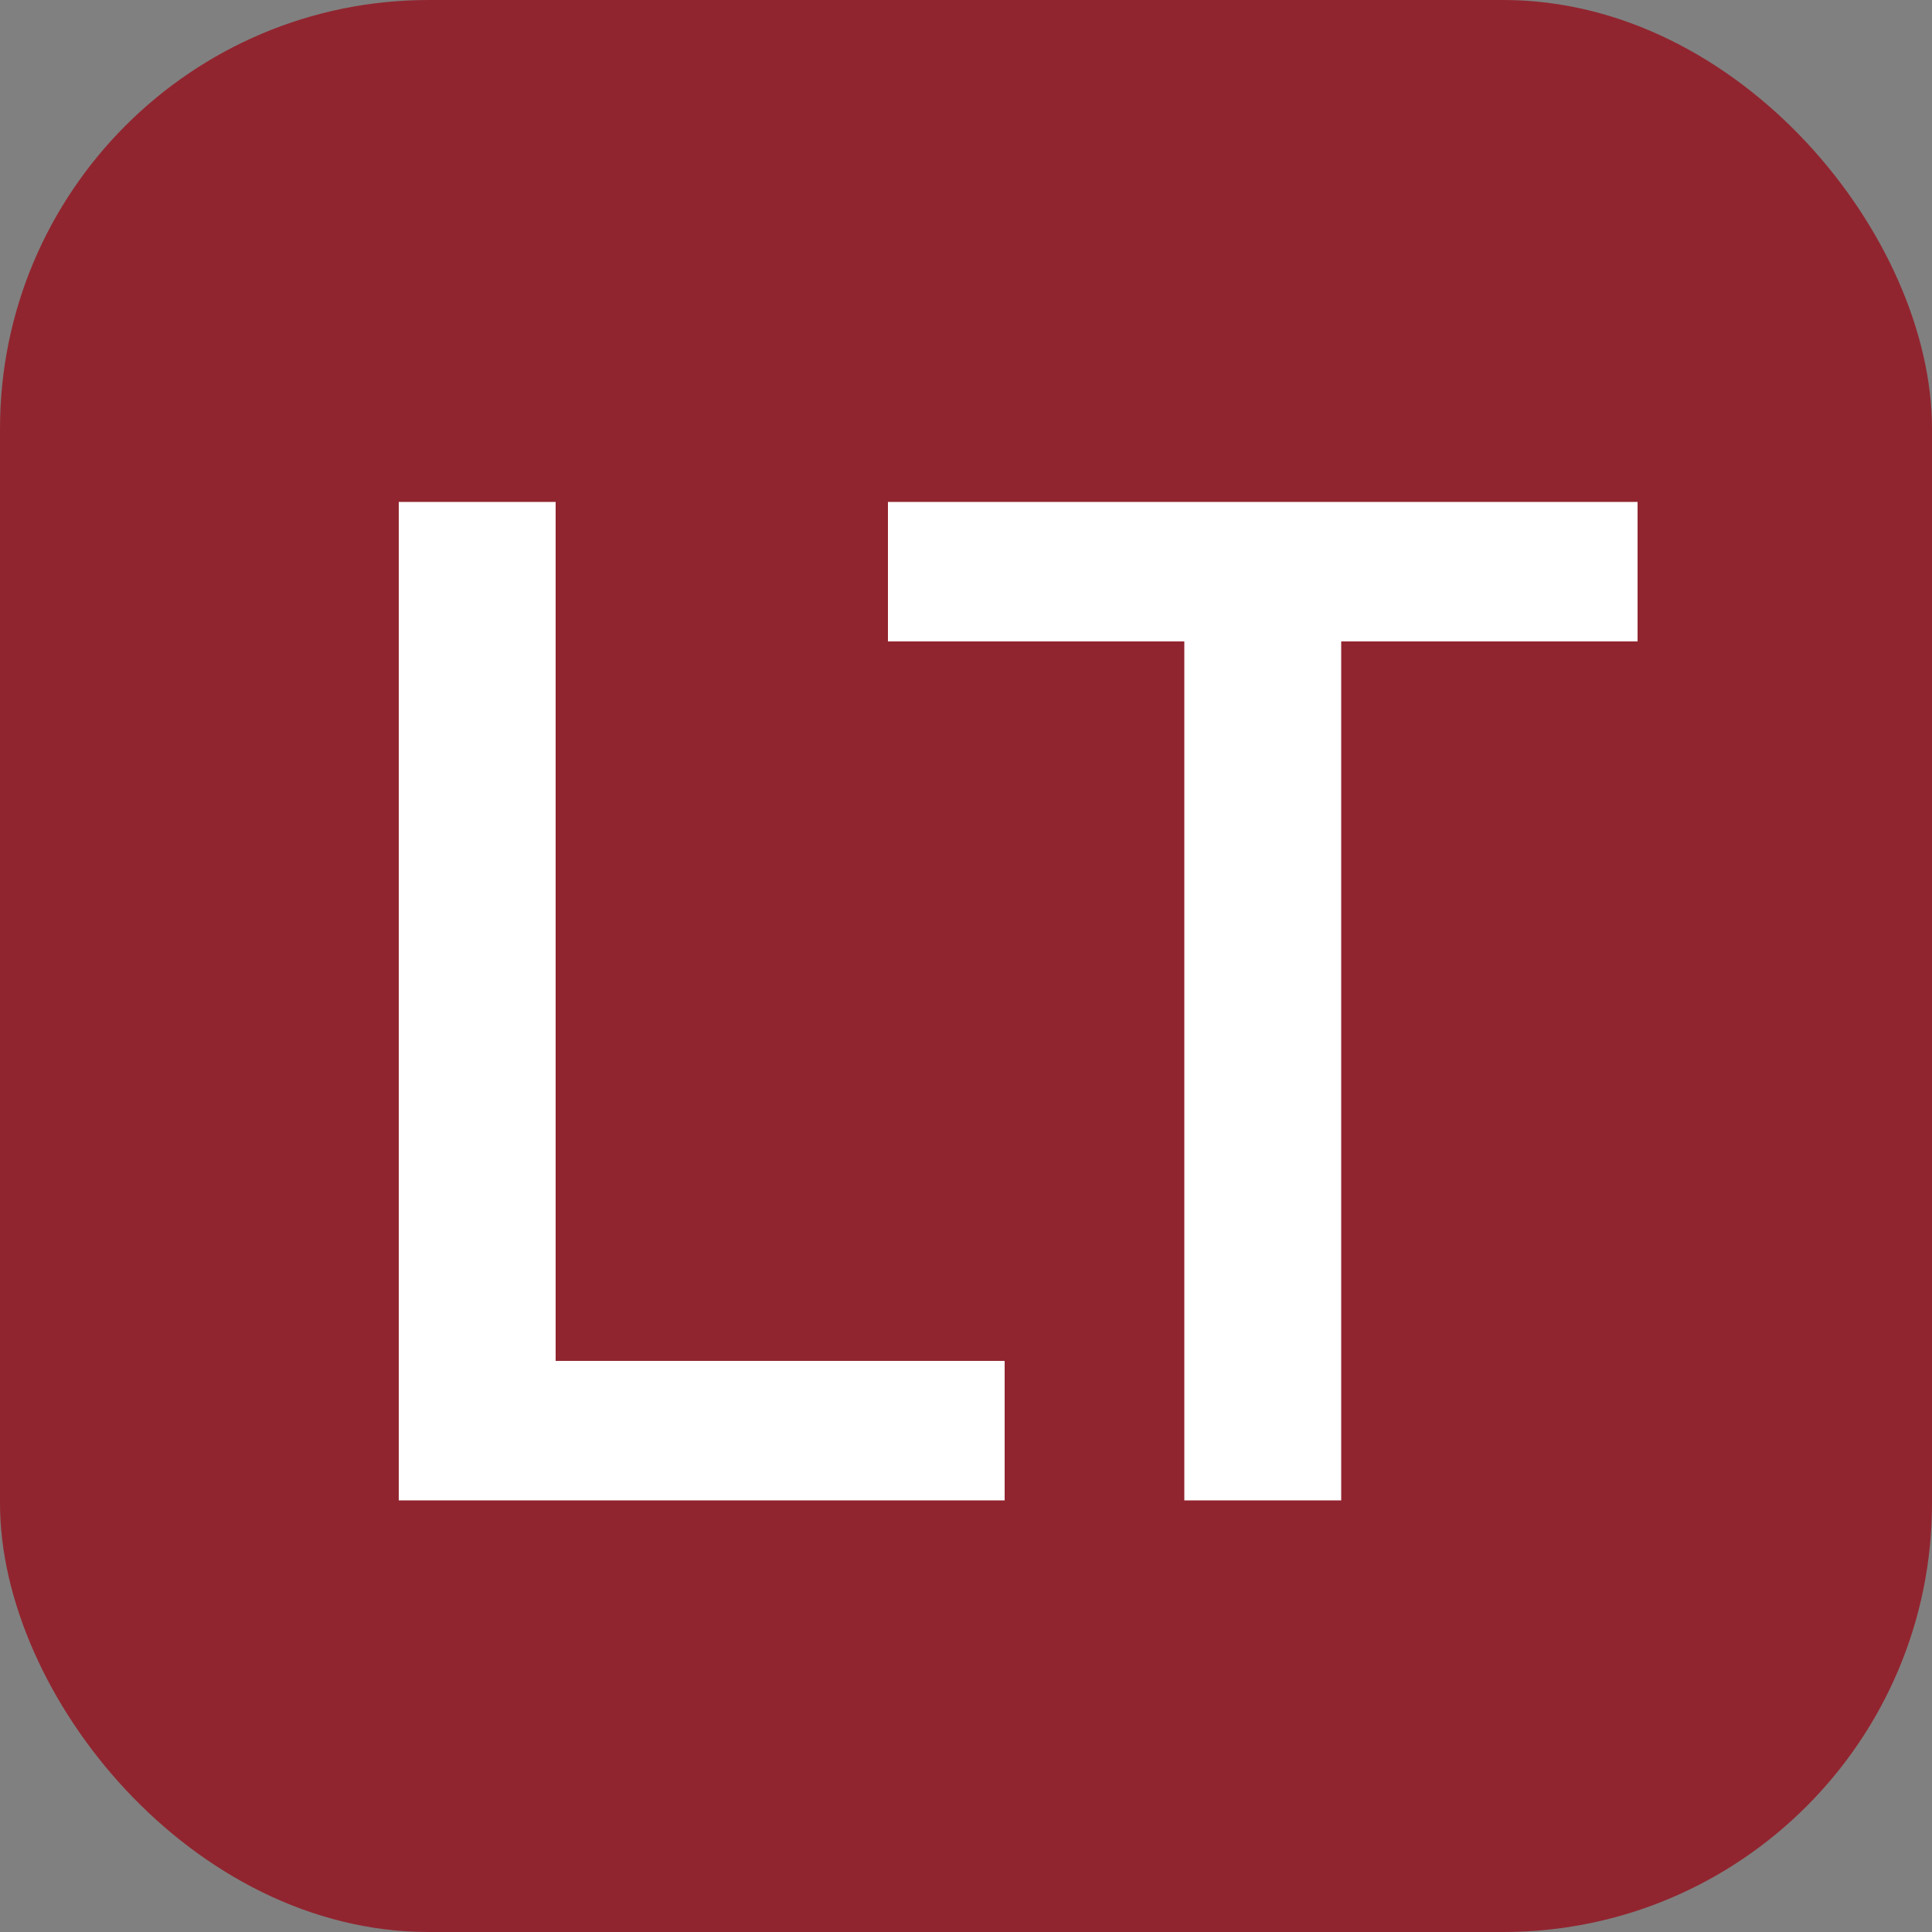
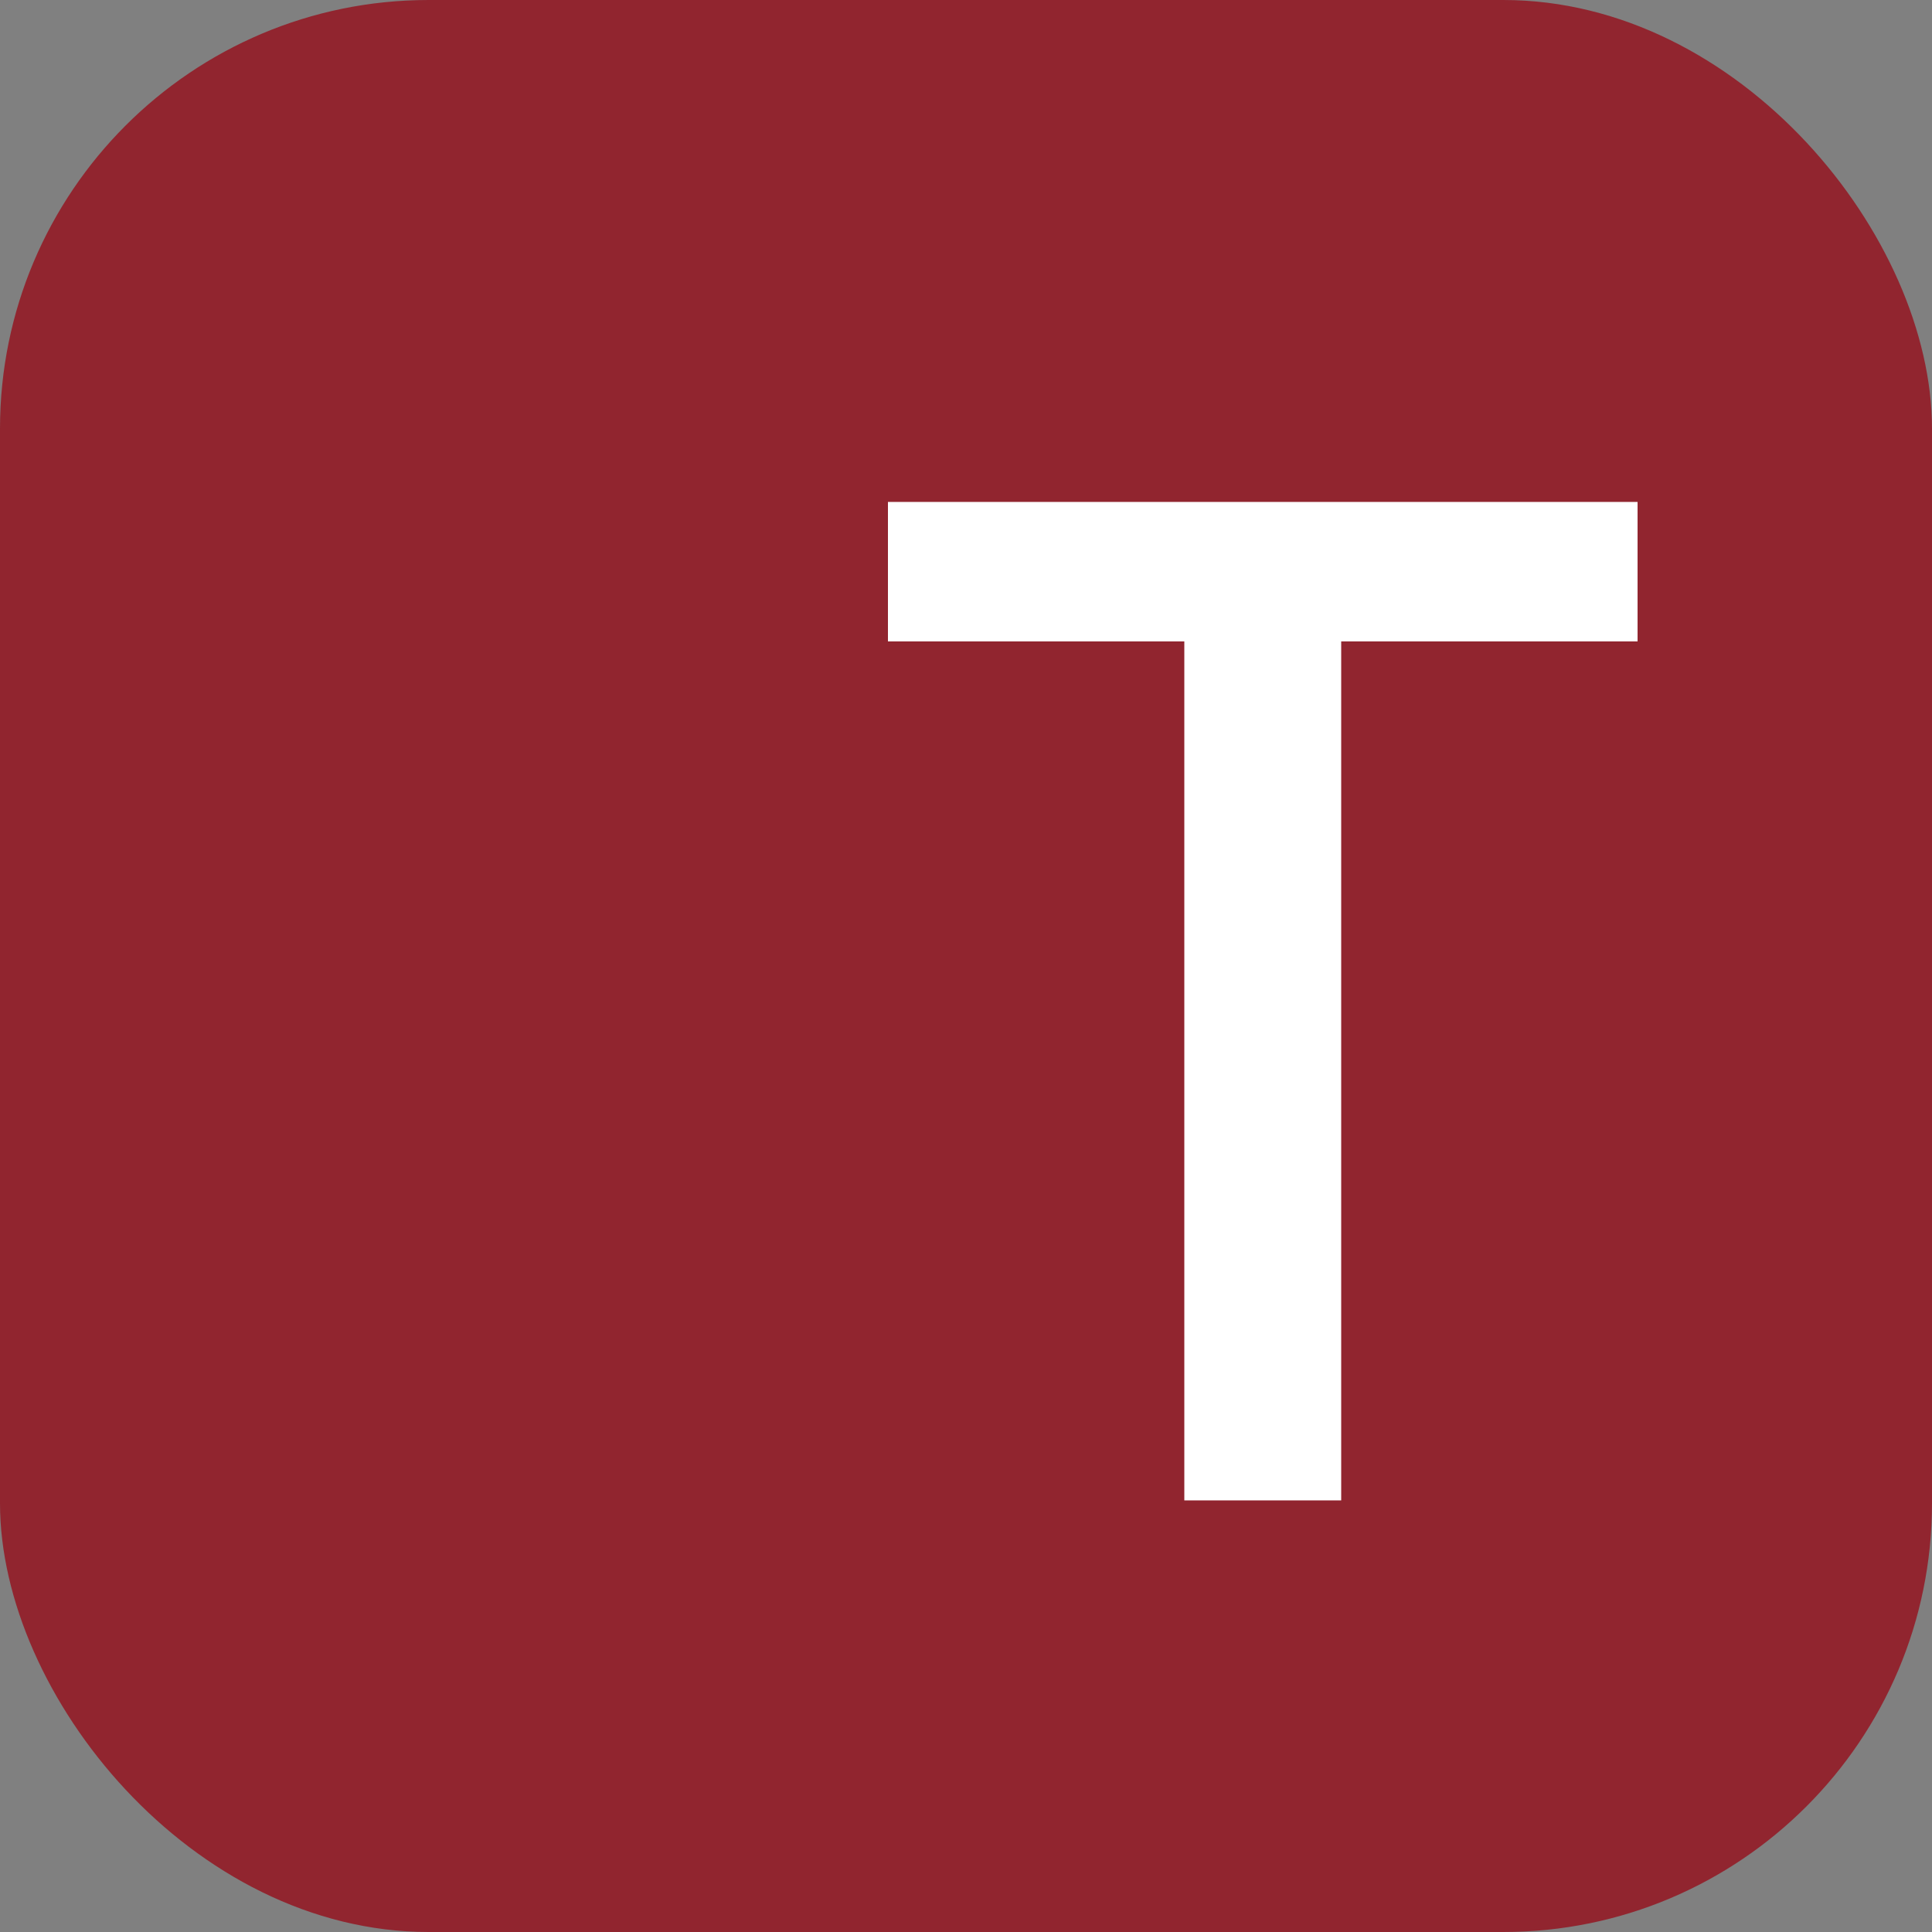
<svg xmlns="http://www.w3.org/2000/svg" id="b" data-name="Layer 2" viewBox="0 0 100 100">
  <rect x="0" y="0" width="100" height="100" fill="#808080" stroke="none" />
  <g id="c" data-name="Layer 1">
    <g>
      <rect width="100" height="100" rx="22.19" ry="22.19" fill="#91252f" />
      <g>
-         <path id="d" data-name="Path 7" d="M20.64,25.98h8.12v44.46h23.24v7.22H20.64V25.98Z" fill="#fff" />
        <path id="e" data-name="Path 8" d="M61.3,33.2h-15.34v-7.22h38.8v7.22h-15.34v44.46h-8.12V33.2Z" fill="#fff" />
      </g>
    </g>
  </g>
</svg>